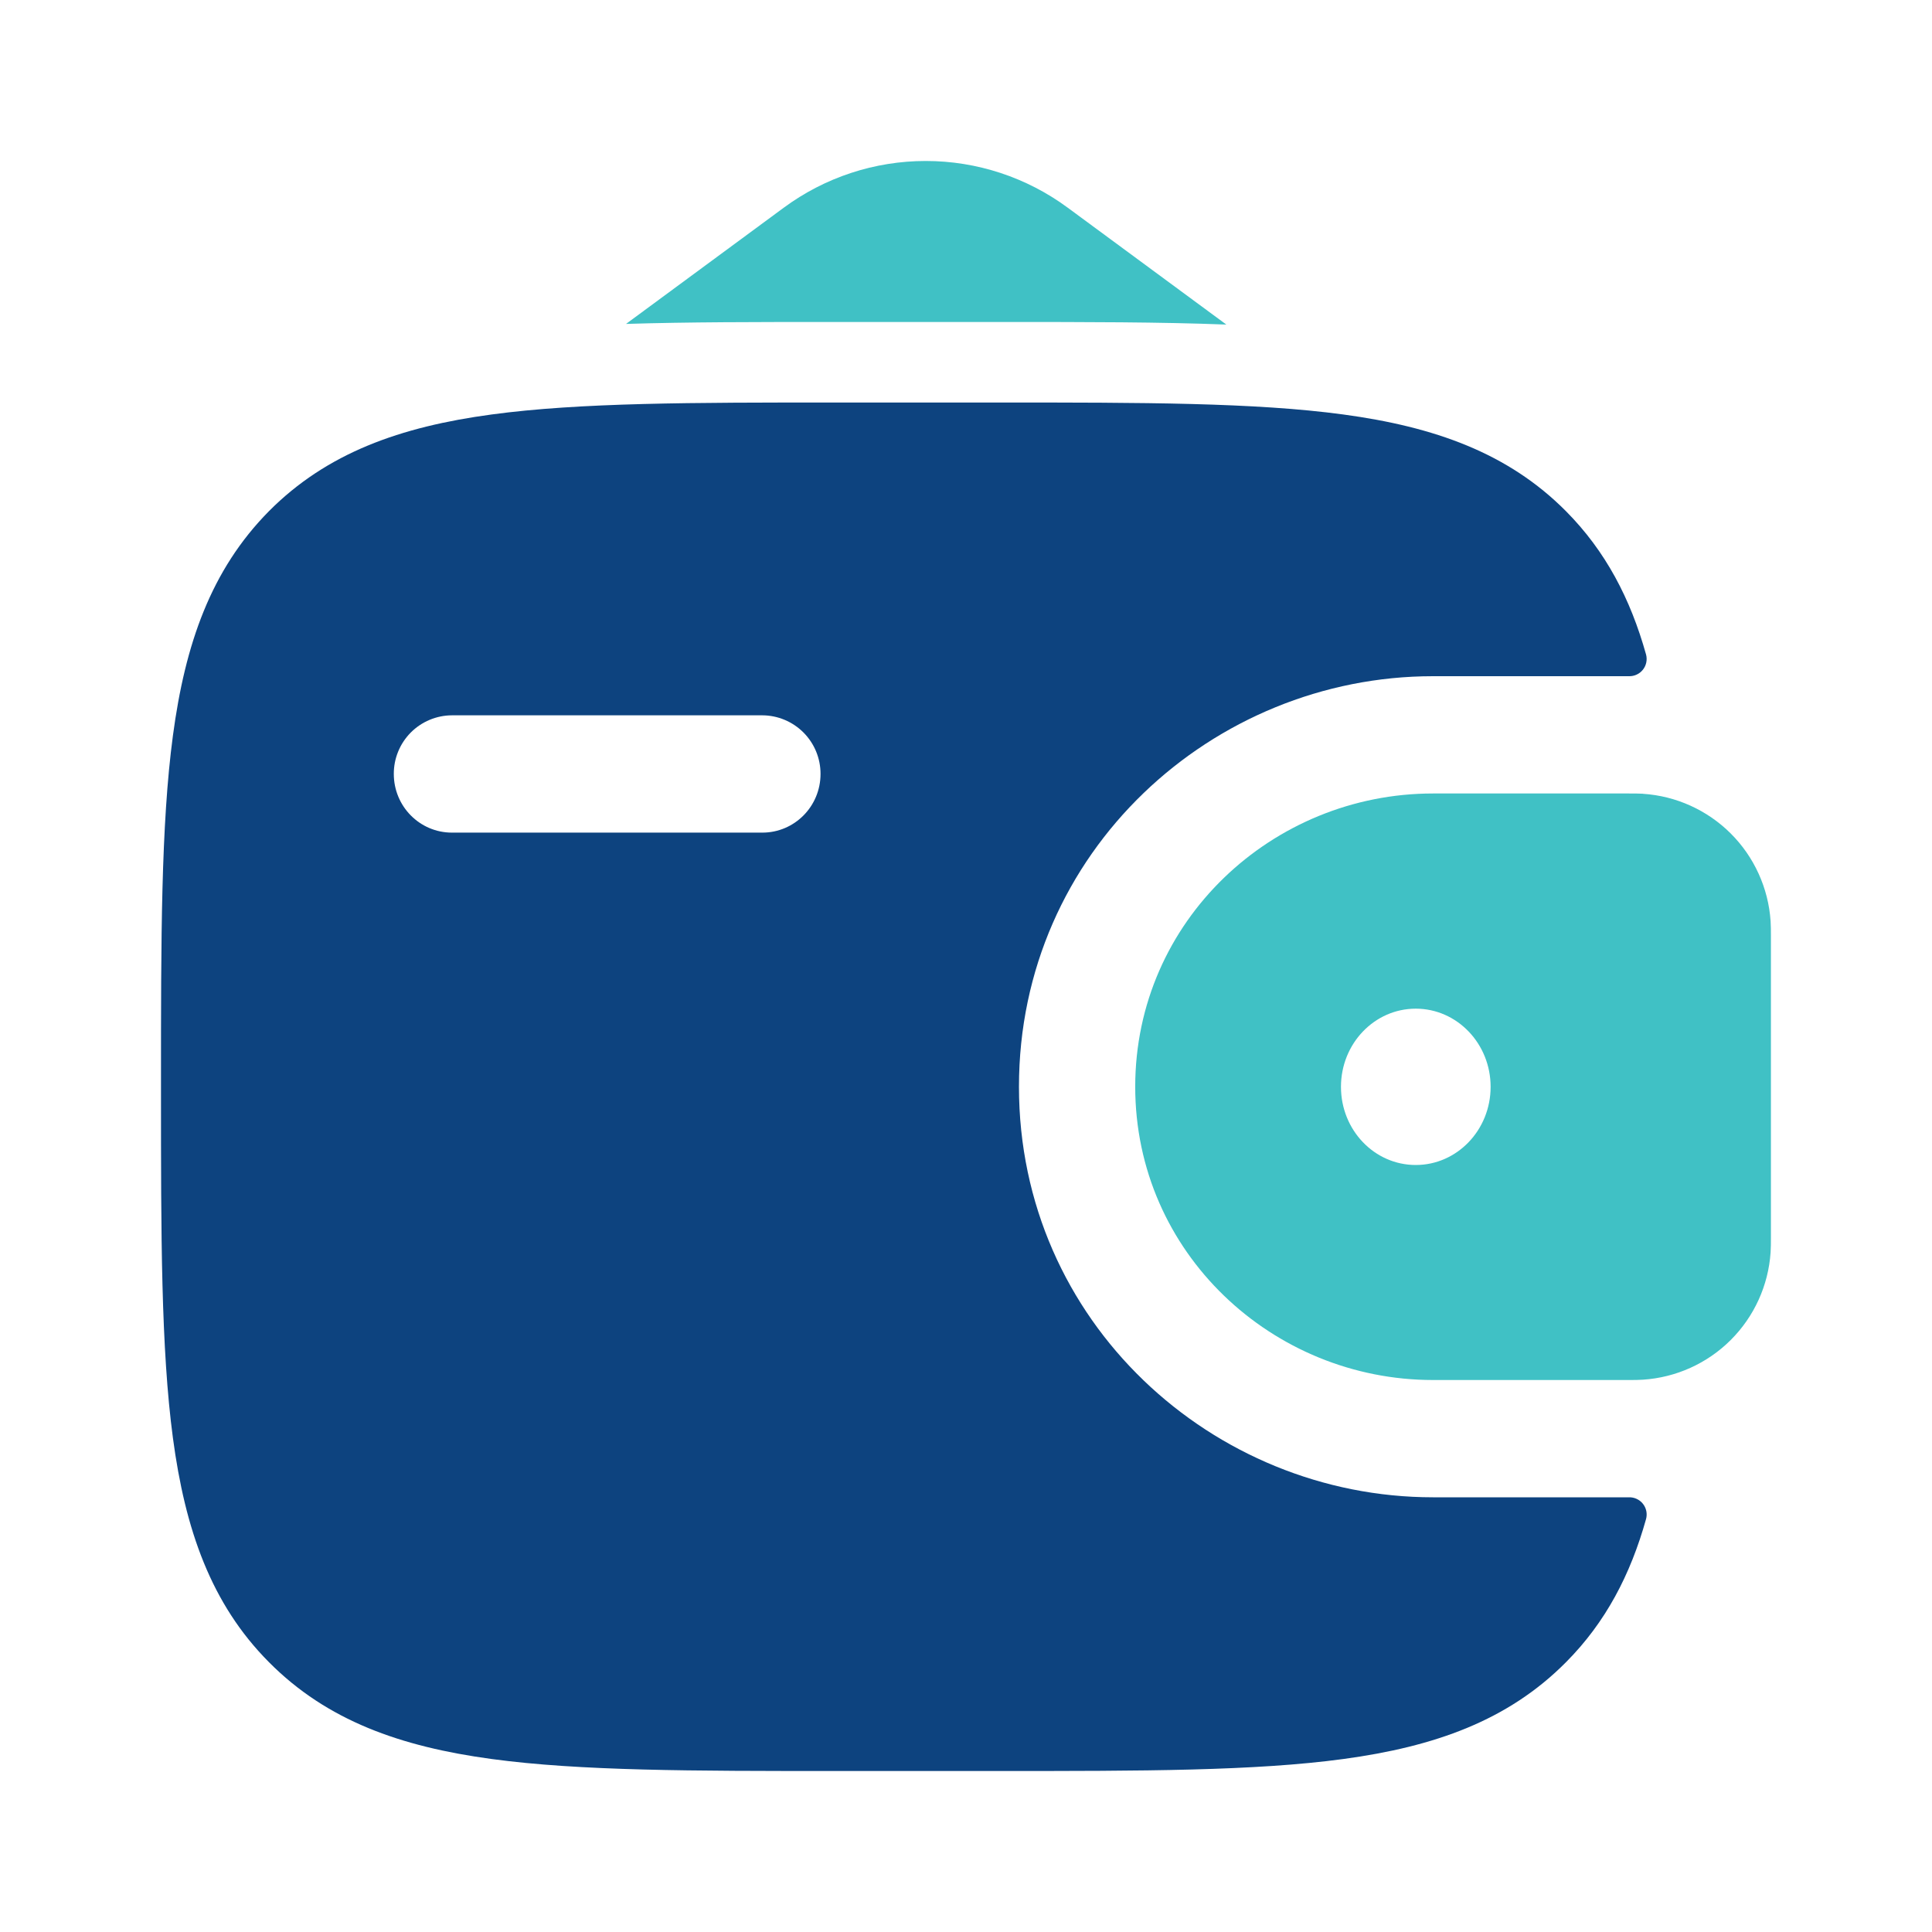
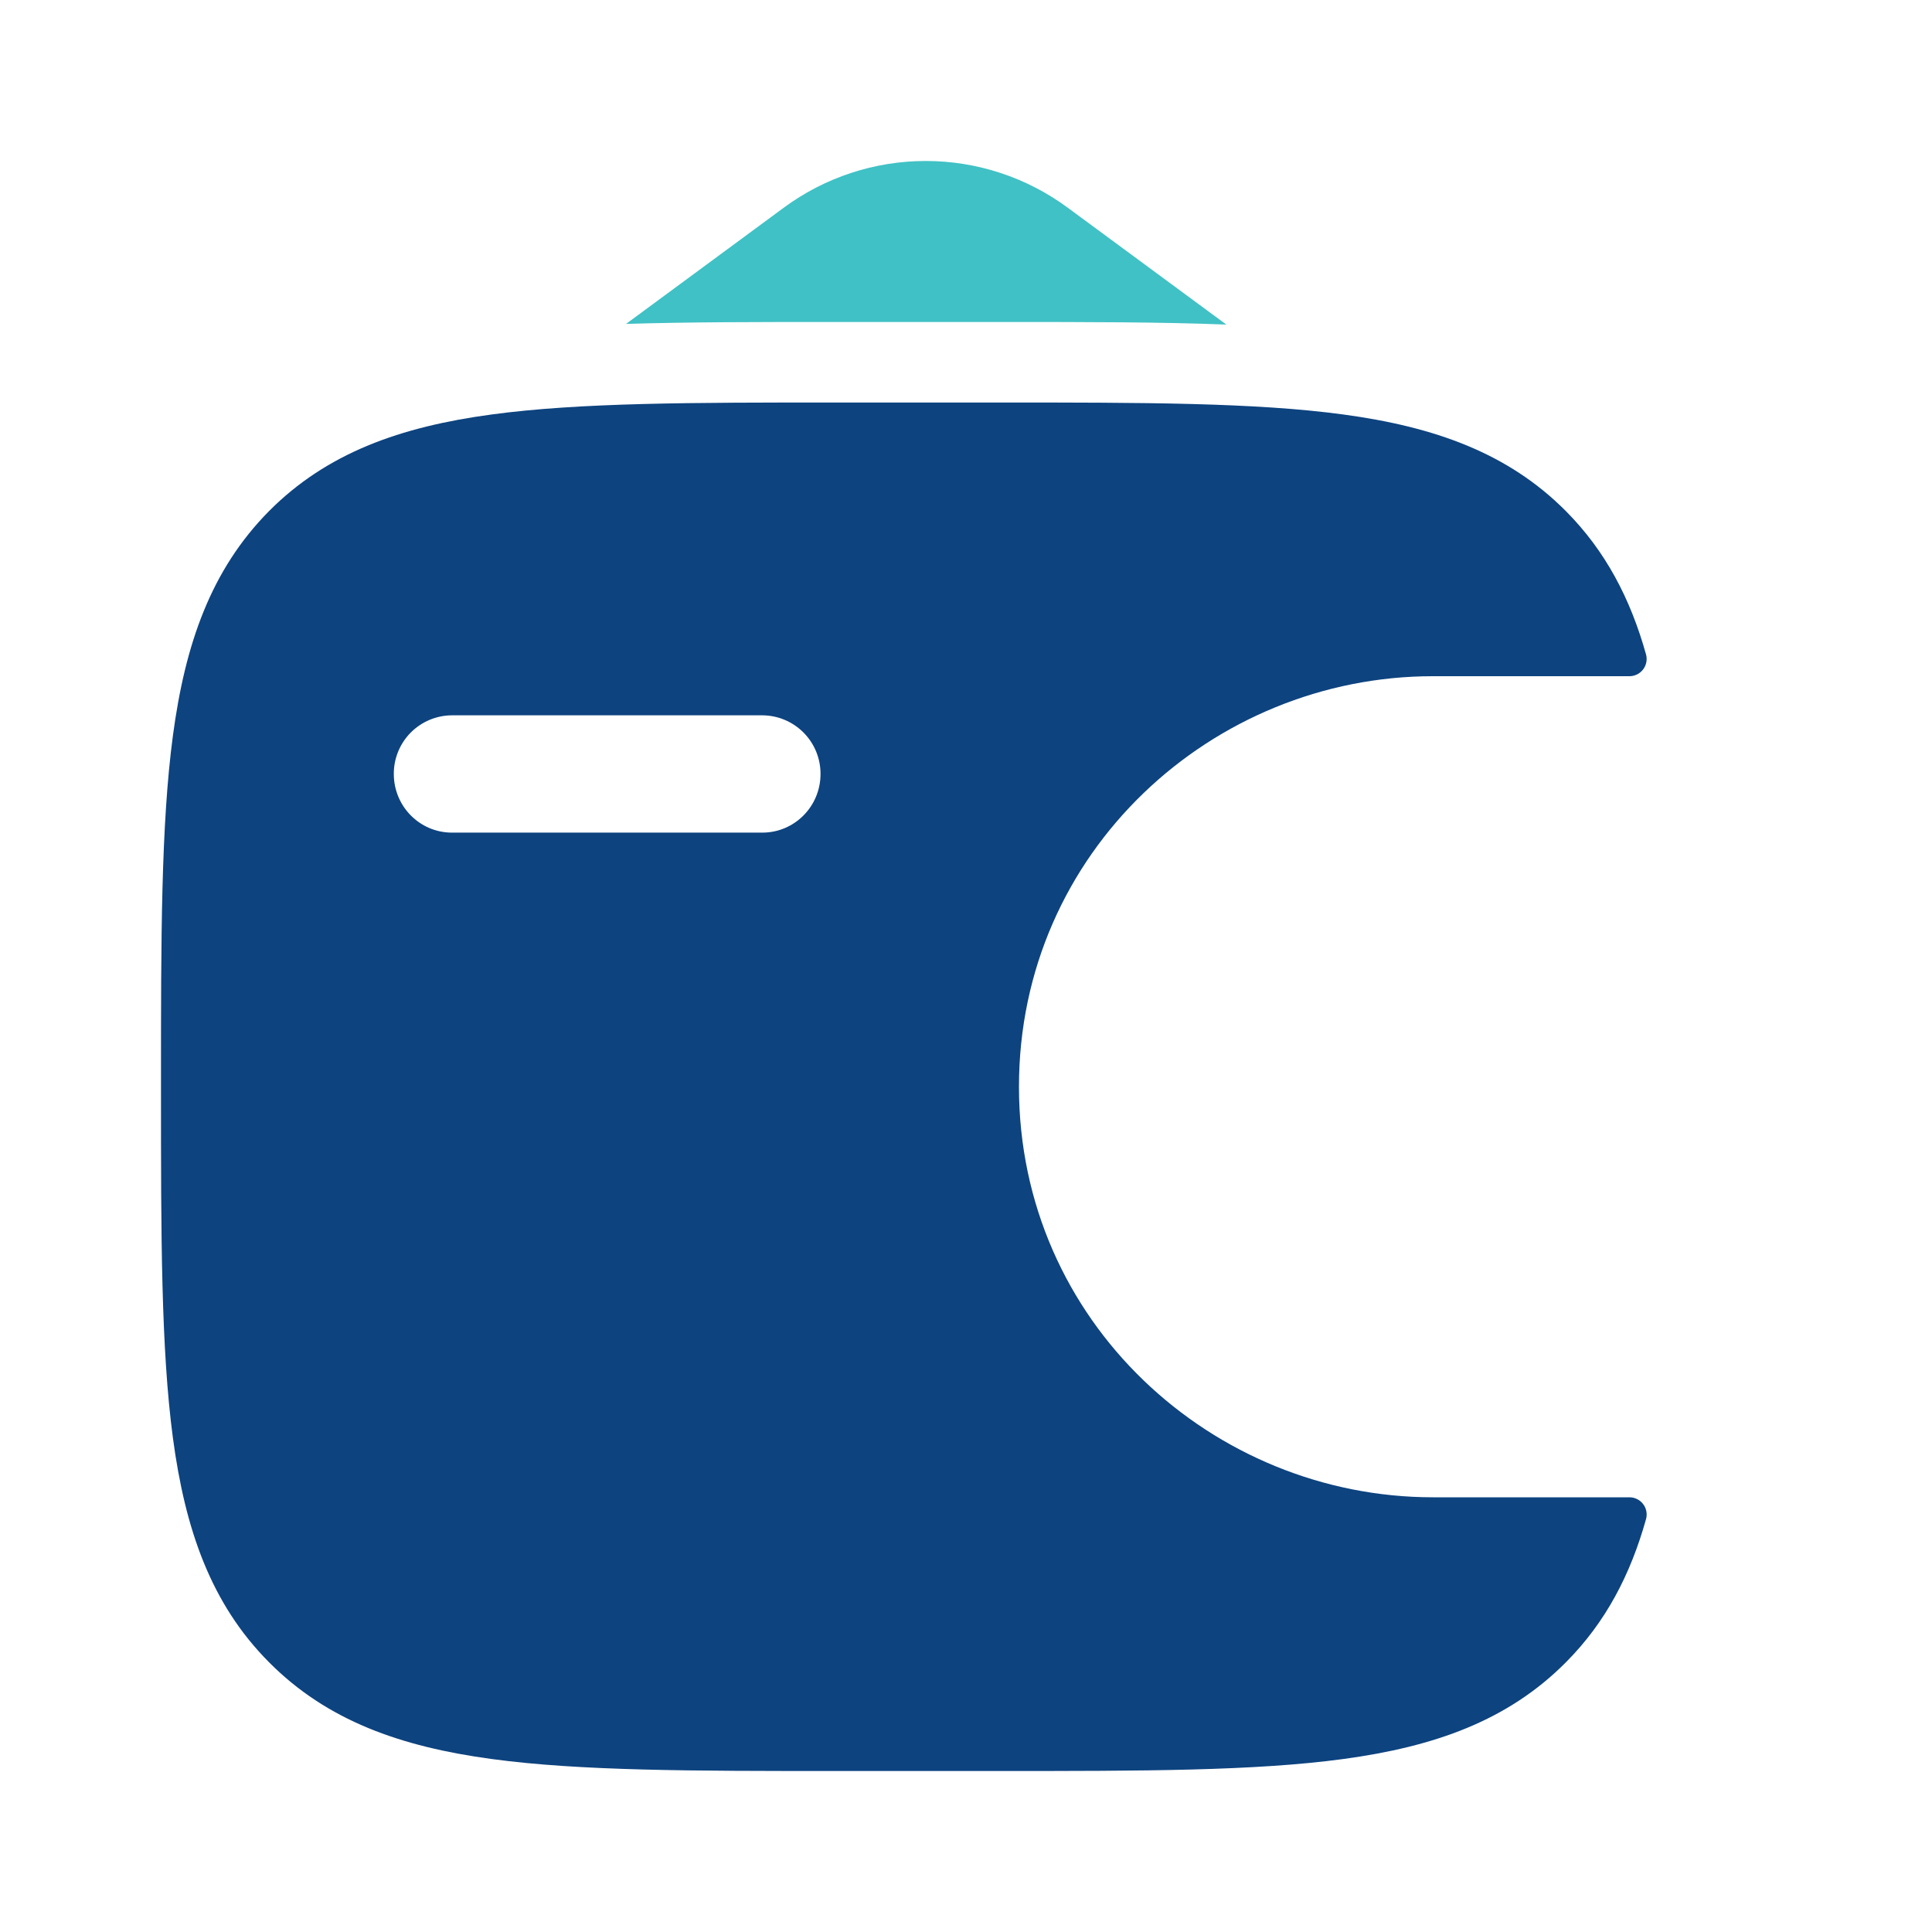
<svg xmlns="http://www.w3.org/2000/svg" width="109" height="109" viewBox="0 0 109 109" fill="none">
-   <path fill-rule="evenodd" clip-rule="evenodd" d="M92.696 44.781C92.431 44.769 92.166 44.764 91.901 44.767H80.842C71.795 44.767 64.047 51.947 64.047 61.312C64.047 70.677 71.795 77.858 80.847 77.858H91.896C92.175 77.861 92.44 77.855 92.691 77.84C94.558 77.718 96.317 76.924 97.642 75.603C98.967 74.282 99.767 72.525 99.894 70.659C99.912 70.391 99.912 70.105 99.912 69.842V52.783C99.912 52.52 99.912 52.234 99.894 51.966C99.767 50.1 98.968 48.344 97.644 47.023C96.32 45.703 94.562 44.907 92.696 44.785M79.875 65.727C82.204 65.727 84.098 63.756 84.098 61.317C84.098 58.878 82.204 56.907 79.875 56.907C77.545 56.907 75.655 58.878 75.655 61.317C75.655 63.756 77.54 65.727 79.875 65.727Z" fill="#40C1C5" />
  <path fill-rule="evenodd" clip-rule="evenodd" d="M91.896 84.475C92.048 84.47 92.199 84.5 92.337 84.564C92.476 84.628 92.597 84.724 92.692 84.843C92.786 84.962 92.851 85.102 92.882 85.251C92.912 85.4 92.908 85.555 92.868 85.701C91.987 88.844 90.592 91.524 88.353 93.776C85.079 97.078 80.923 98.545 75.791 99.24C70.804 99.917 64.437 99.917 56.389 99.917H47.138C39.094 99.917 32.722 99.917 27.736 99.24C22.604 98.545 18.448 97.078 15.173 93.776C11.899 90.484 10.445 86.292 9.755 81.123C9.083 76.091 9.083 69.669 9.083 61.562V61.063C9.083 52.956 9.083 46.529 9.755 41.507C10.445 36.334 11.899 32.155 15.169 28.844C18.443 25.547 22.599 24.076 27.731 23.385C32.722 22.709 39.094 22.709 47.138 22.709H56.389C64.432 22.709 70.804 22.709 75.791 23.385C80.923 24.08 85.079 25.547 88.353 28.844C90.592 31.102 91.987 33.781 92.868 36.928C92.907 37.075 92.911 37.229 92.88 37.377C92.849 37.526 92.784 37.665 92.689 37.784C92.595 37.903 92.474 37.998 92.336 38.061C92.198 38.125 92.047 38.155 91.896 38.15H80.846C68.429 38.15 57.488 48.037 57.488 61.313C57.488 74.588 68.433 84.475 80.85 84.475H91.896ZM25.497 40.357C25.064 40.359 24.636 40.446 24.238 40.613C23.839 40.78 23.477 41.024 23.172 41.331C22.868 41.639 22.627 42.002 22.463 42.403C22.299 42.803 22.216 43.231 22.218 43.664C22.218 45.494 23.684 46.975 25.497 46.975H43.009C44.826 46.975 46.293 45.494 46.293 43.664C46.295 42.79 45.951 41.951 45.335 41.331C44.719 40.711 43.883 40.361 43.009 40.357H25.497Z" fill="#0D437F" />
  <path d="M35.32 18.275L44.213 11.722C46.534 10.007 49.343 9.082 52.229 9.082C55.115 9.082 57.924 10.007 60.245 11.722L69.188 18.312C65.445 18.166 61.267 18.166 56.693 18.166H46.838C42.651 18.166 38.804 18.166 35.32 18.275Z" fill="#40C1C5" />
</svg>